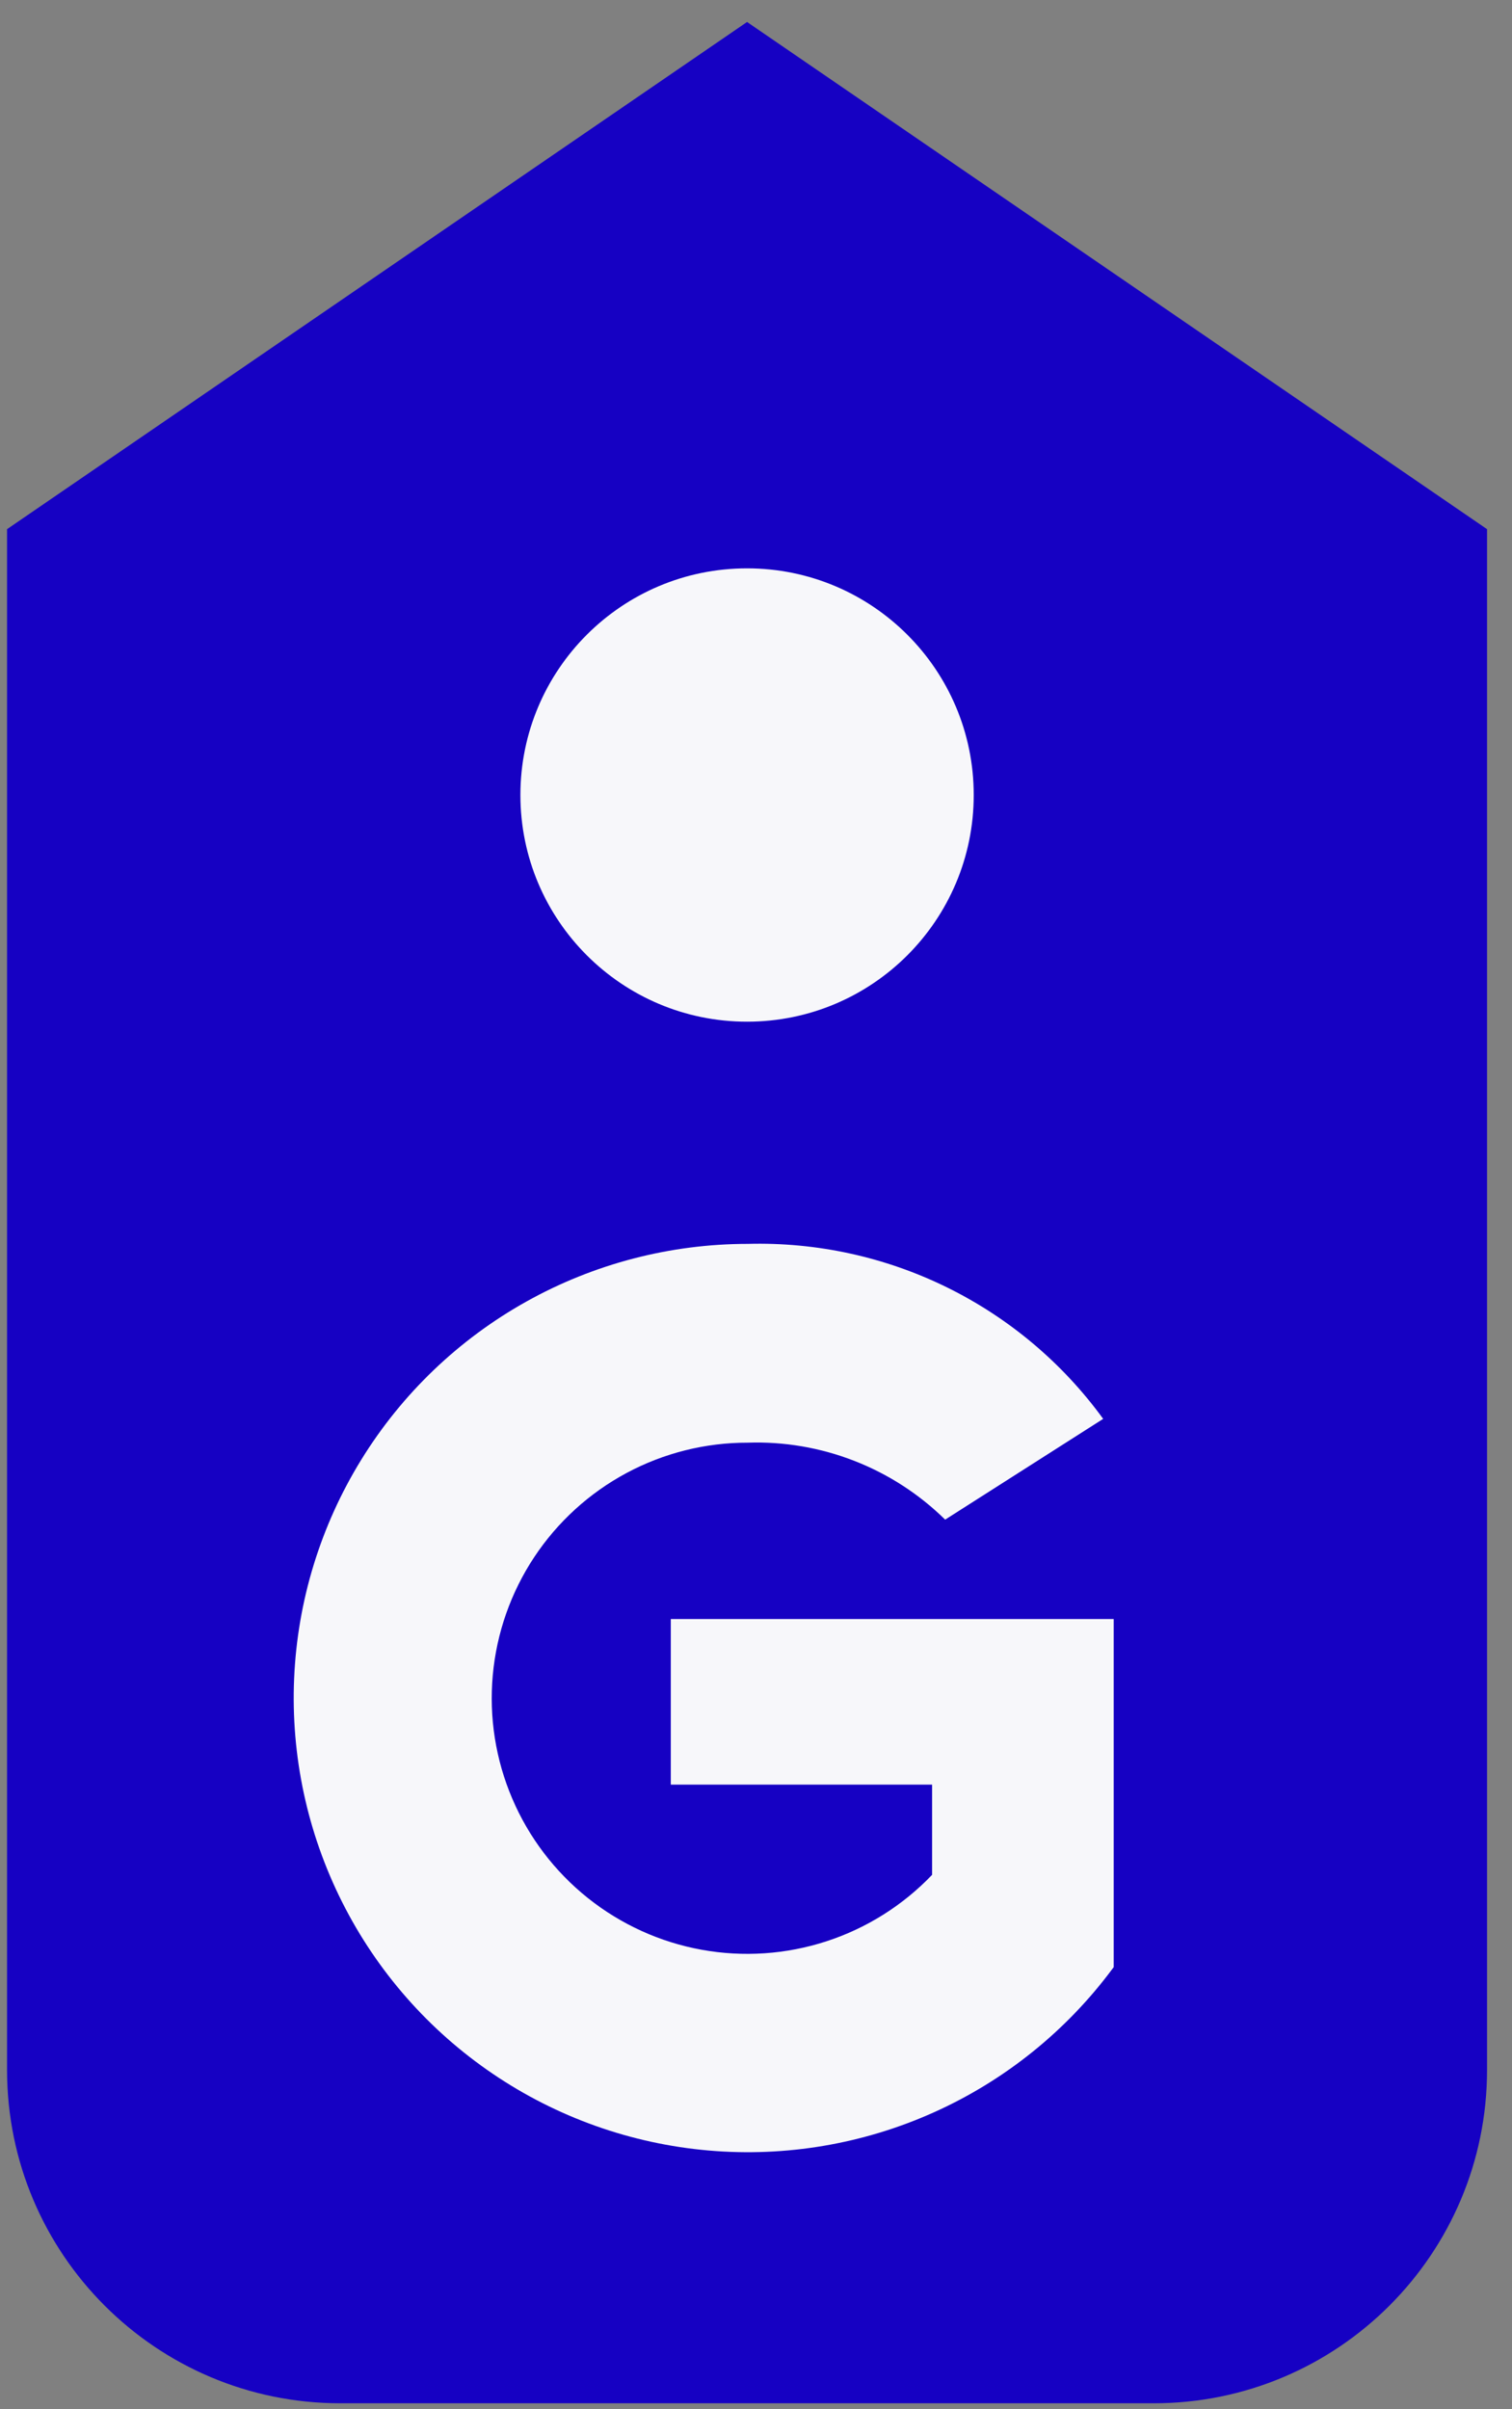
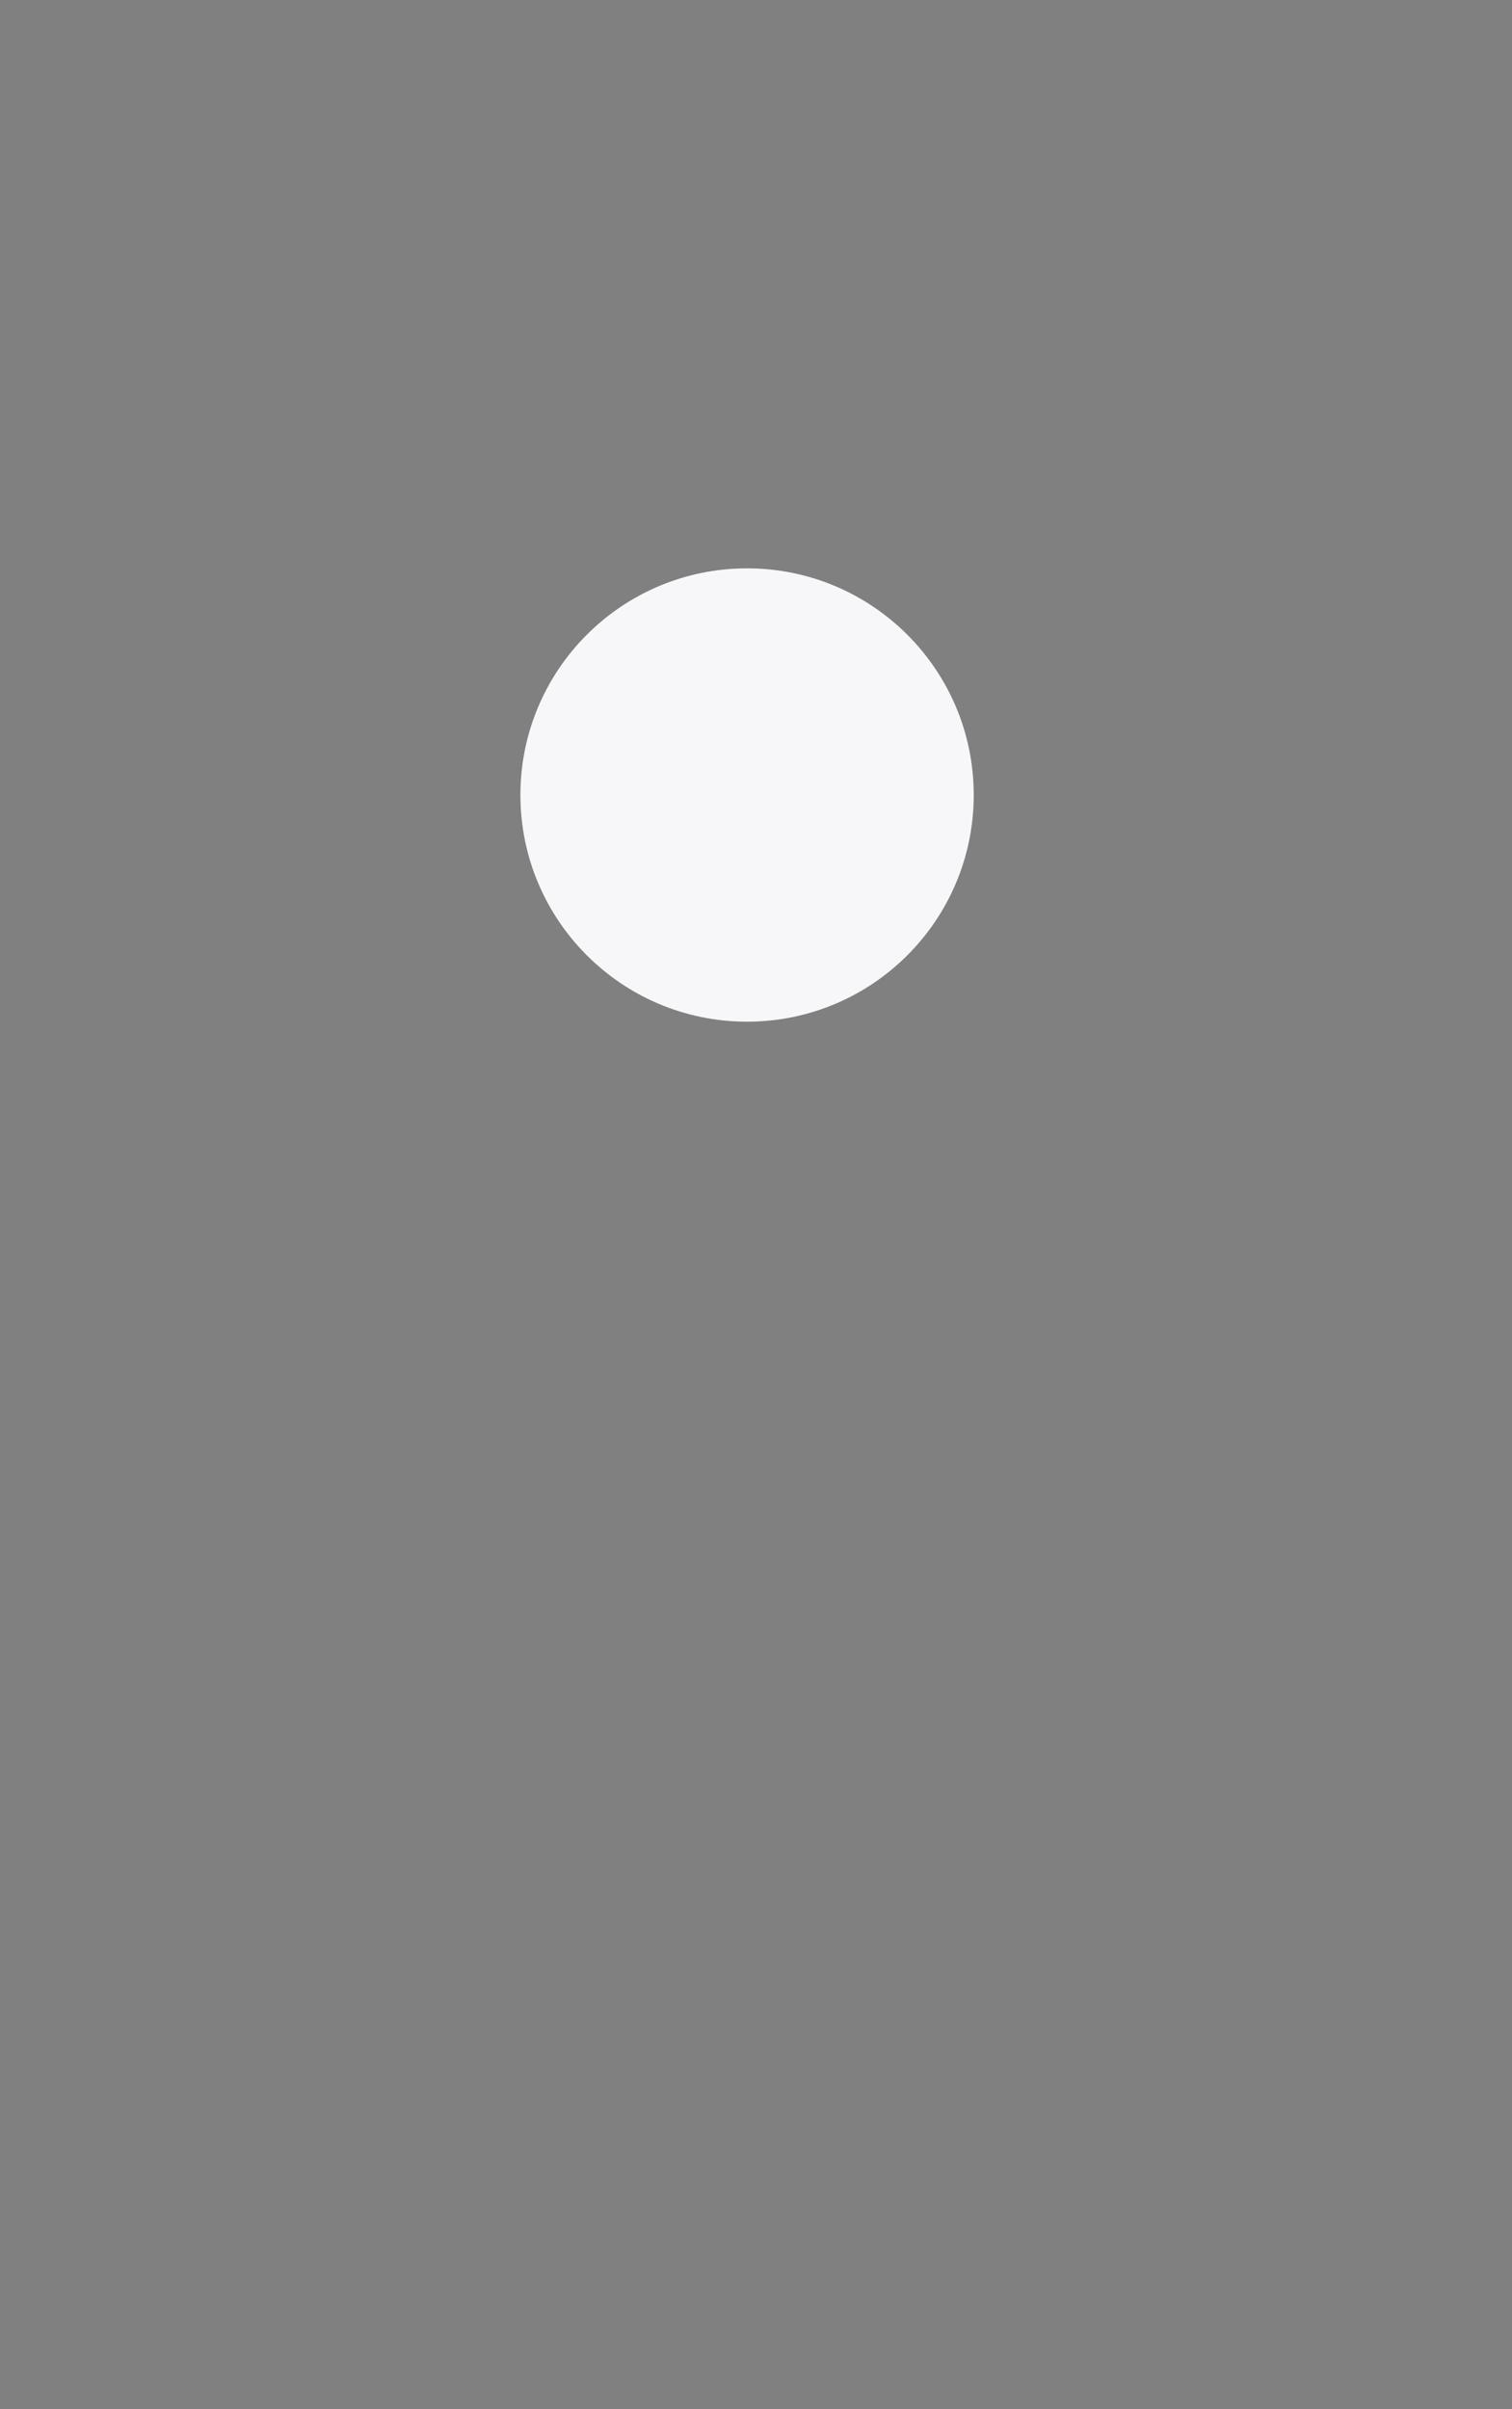
<svg xmlns="http://www.w3.org/2000/svg" width="59" height="94" viewBox="0 0 59 94" fill="none">
  <rect x="0" y="0" width="59" height="94" fill="#808080" stroke="none" />
-   <path fill-rule="evenodd" clip-rule="evenodd" d="M58.026 20.648L29.151 0.858L0.275 20.648V80.769C0.275 87.953 6.099 93.776 13.282 93.776H45.019C52.203 93.776 58.026 87.953 58.026 80.769V20.648Z" fill="#1601C3" />
  <path d="M29.151 39.866C34.036 39.866 37.996 35.906 37.996 31.021C37.996 26.137 34.036 22.177 29.151 22.177C24.267 22.177 20.307 26.137 20.307 31.021C20.307 35.906 24.267 39.866 29.151 39.866Z" fill="#F7F7FA" />
-   <path d="M43.458 63.174H26.175V69.635H36.371V73.156C35.231 74.349 33.812 75.241 32.243 75.751C30.673 76.261 29.002 76.374 27.378 76.079C25.754 75.784 24.229 75.09 22.939 74.061C21.649 73.031 20.635 71.698 19.988 70.18C19.34 68.662 19.079 67.007 19.229 65.363C19.378 63.719 19.933 62.139 20.844 60.762C21.755 59.386 22.993 58.257 24.447 57.477C25.902 56.697 27.527 56.29 29.177 56.293C30.598 56.245 32.013 56.487 33.337 57.003C34.662 57.519 35.867 58.299 36.881 59.296L43.047 55.364C41.463 53.185 39.373 51.425 36.956 50.235C34.54 49.046 31.87 48.463 29.177 48.536C26.154 48.537 23.18 49.312 20.541 50.786C17.901 52.26 15.682 54.386 14.096 56.96C12.509 59.534 11.608 62.471 11.477 65.492C11.347 68.513 11.992 71.517 13.35 74.218C14.708 76.92 16.735 79.229 19.238 80.925C21.741 82.622 24.636 83.65 27.648 83.912C30.661 84.174 33.69 83.66 36.448 82.42C39.206 81.181 41.6 79.256 43.404 76.829L43.458 76.758V63.174Z" fill="#F7F7FA" />
</svg>